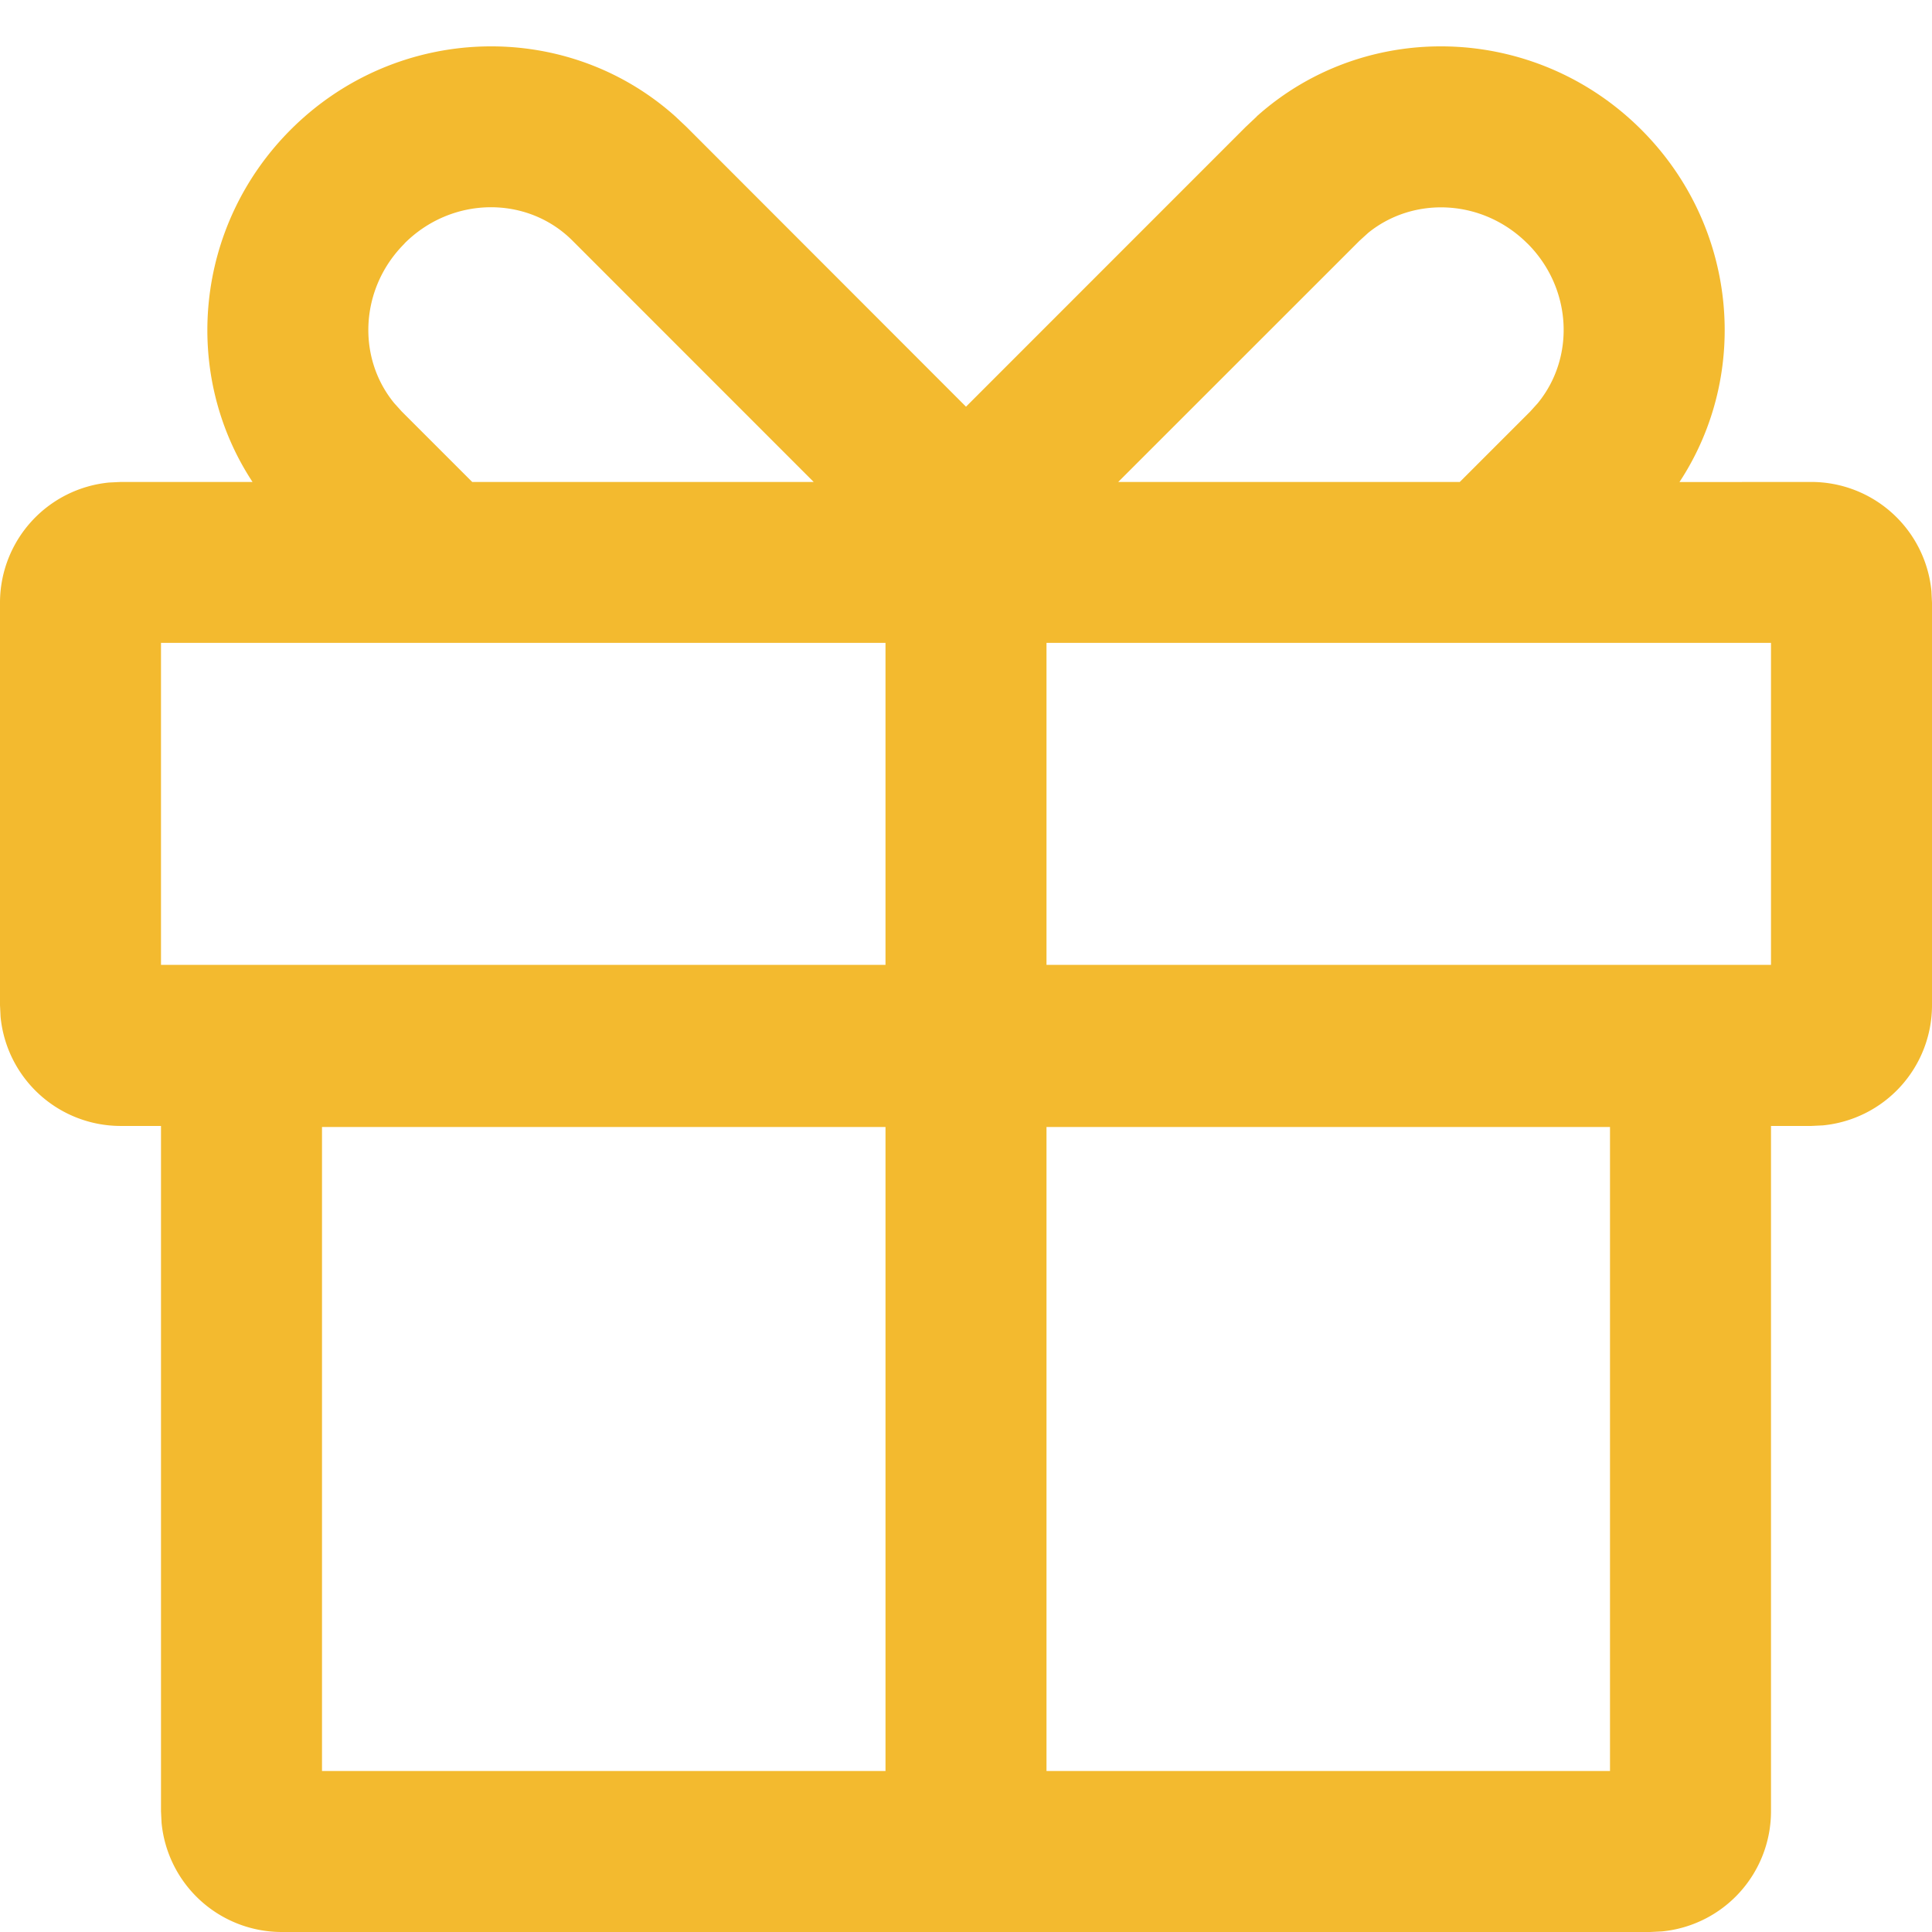
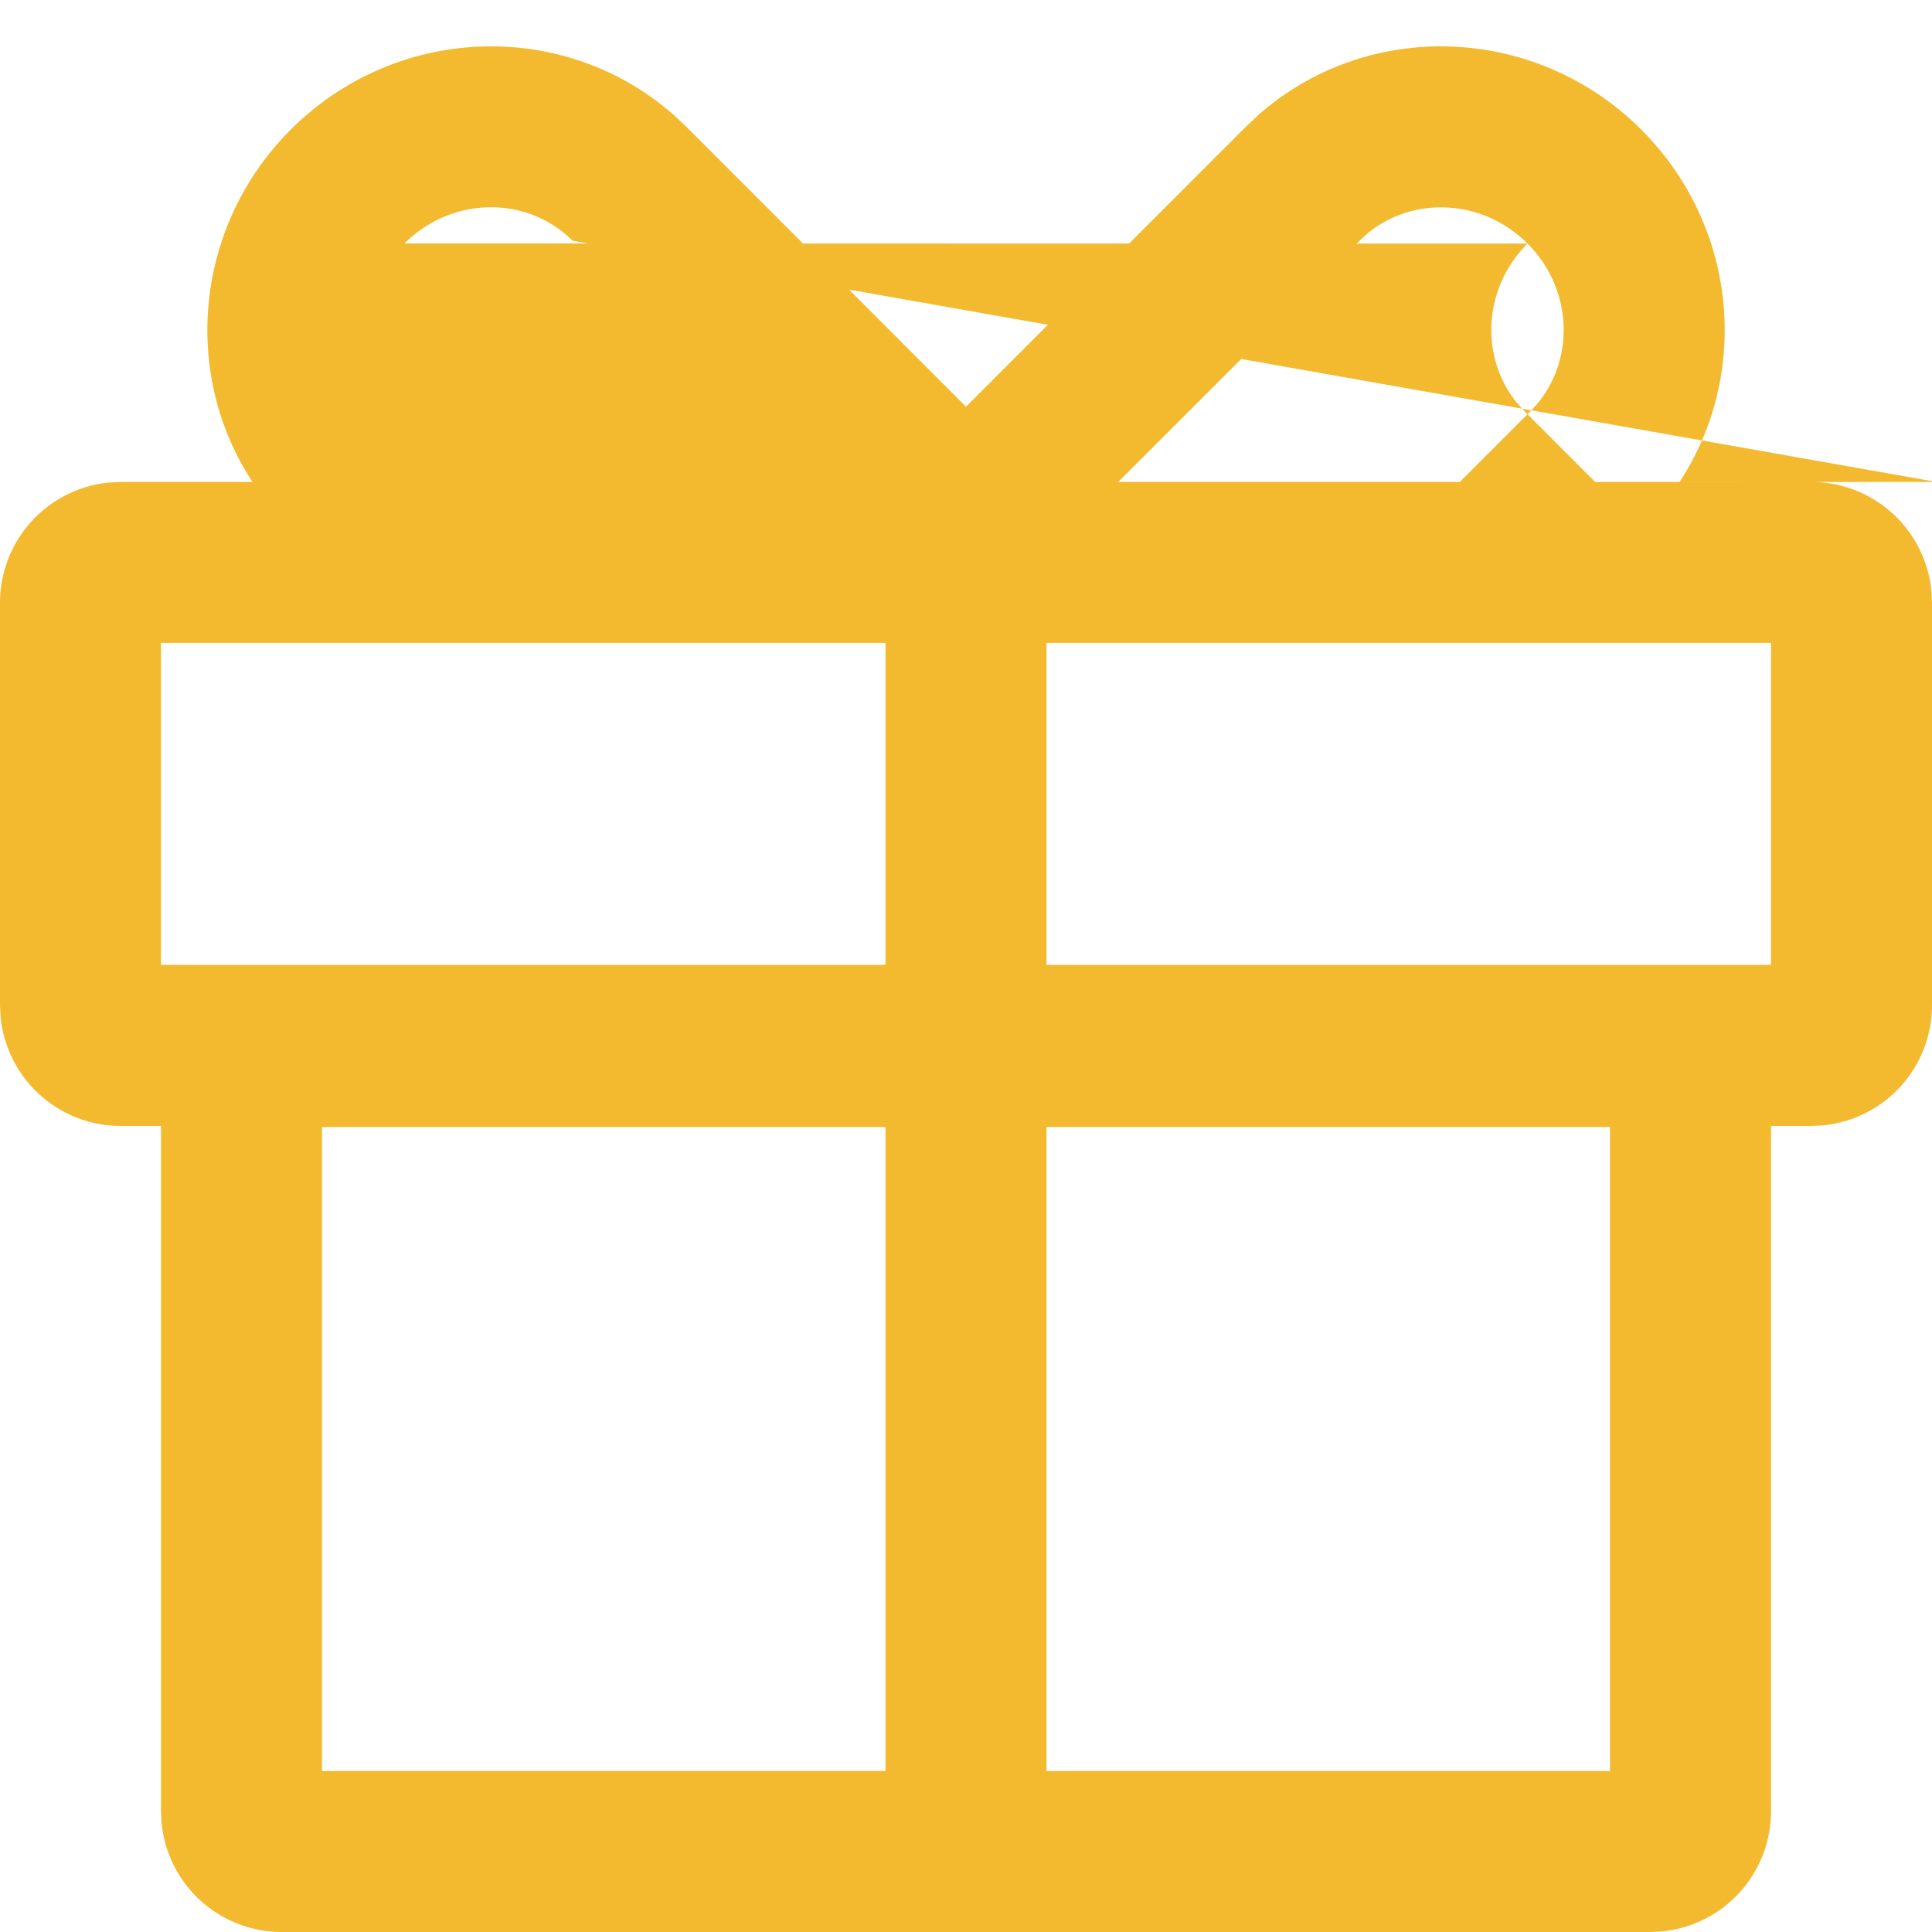
<svg xmlns="http://www.w3.org/2000/svg" t="1750327205513" class="icon" viewBox="0 0 1024 1024" version="1.1" p-id="50775" width="16" height="16">
-   <path d="M666.069 61.696c58.027-51.925 147.627-49.195 203.861 7.04 50.987 50.987 58.027 129.323 20.224 186.752l69.845-0.043a64 64 0 0 1 63.701 57.813l0.299 6.187v213.333a64 64 0 0 1-57.856 63.701l-6.144 0.299H938.667V960a64 64 0 0 1-57.856 63.701L874.667 1024h-725.333a64 64 0 0 1-63.701-57.856L85.333 960v-363.221h-21.333A64 64 0 0 1 0.299 538.88L0 532.779v-213.333a64 64 0 0 1 57.856-63.701l6.144-0.299h69.845c-37.76-57.387-30.72-135.723 20.224-186.709C210.304 12.501 299.947 9.771 357.931 61.696l5.888 5.547L512 215.552l148.181-148.224 5.888-5.547zM469.333 597.333H170.667v341.333h298.667v-341.333z m384 0h-298.667v341.333h298.667v-341.333z m-384-256.597H85.333v170.667h384v-170.667z m469.333 0h-384v170.667h384v-170.667z m-129.067-211.627c-23.552-23.595-60.075-25.387-84.395-5.717l-4.693 4.267-127.829 127.787h181.035l37.333-37.333 3.968-4.395c19.968-24.32 18.219-61.013-5.419-84.651z m-595.2 0c-23.637 23.595-25.387 60.331-5.419 84.608l3.968 4.395 37.333 37.333h180.992L303.445 127.573c-24.021-24.064-63.915-23.68-89.045 1.451z" fill="#F3BA2F" p-id="50776" />
+   <path d="M666.069 61.696c58.027-51.925 147.627-49.195 203.861 7.04 50.987 50.987 58.027 129.323 20.224 186.752l69.845-0.043a64 64 0 0 1 63.701 57.813l0.299 6.187v213.333a64 64 0 0 1-57.856 63.701l-6.144 0.299H938.667V960a64 64 0 0 1-57.856 63.701L874.667 1024h-725.333a64 64 0 0 1-63.701-57.856L85.333 960v-363.221h-21.333A64 64 0 0 1 0.299 538.88L0 532.779v-213.333a64 64 0 0 1 57.856-63.701l6.144-0.299h69.845c-37.76-57.387-30.72-135.723 20.224-186.709C210.304 12.501 299.947 9.771 357.931 61.696l5.888 5.547L512 215.552l148.181-148.224 5.888-5.547zM469.333 597.333H170.667v341.333h298.667v-341.333z m384 0h-298.667v341.333h298.667v-341.333z m-384-256.597H85.333v170.667h384v-170.667z m469.333 0h-384v170.667h384v-170.667z m-129.067-211.627c-23.552-23.595-60.075-25.387-84.395-5.717l-4.693 4.267-127.829 127.787h181.035l37.333-37.333 3.968-4.395c19.968-24.32 18.219-61.013-5.419-84.651z c-23.637 23.595-25.387 60.331-5.419 84.608l3.968 4.395 37.333 37.333h180.992L303.445 127.573c-24.021-24.064-63.915-23.68-89.045 1.451z" fill="#F3BA2F" p-id="50776" />
</svg>